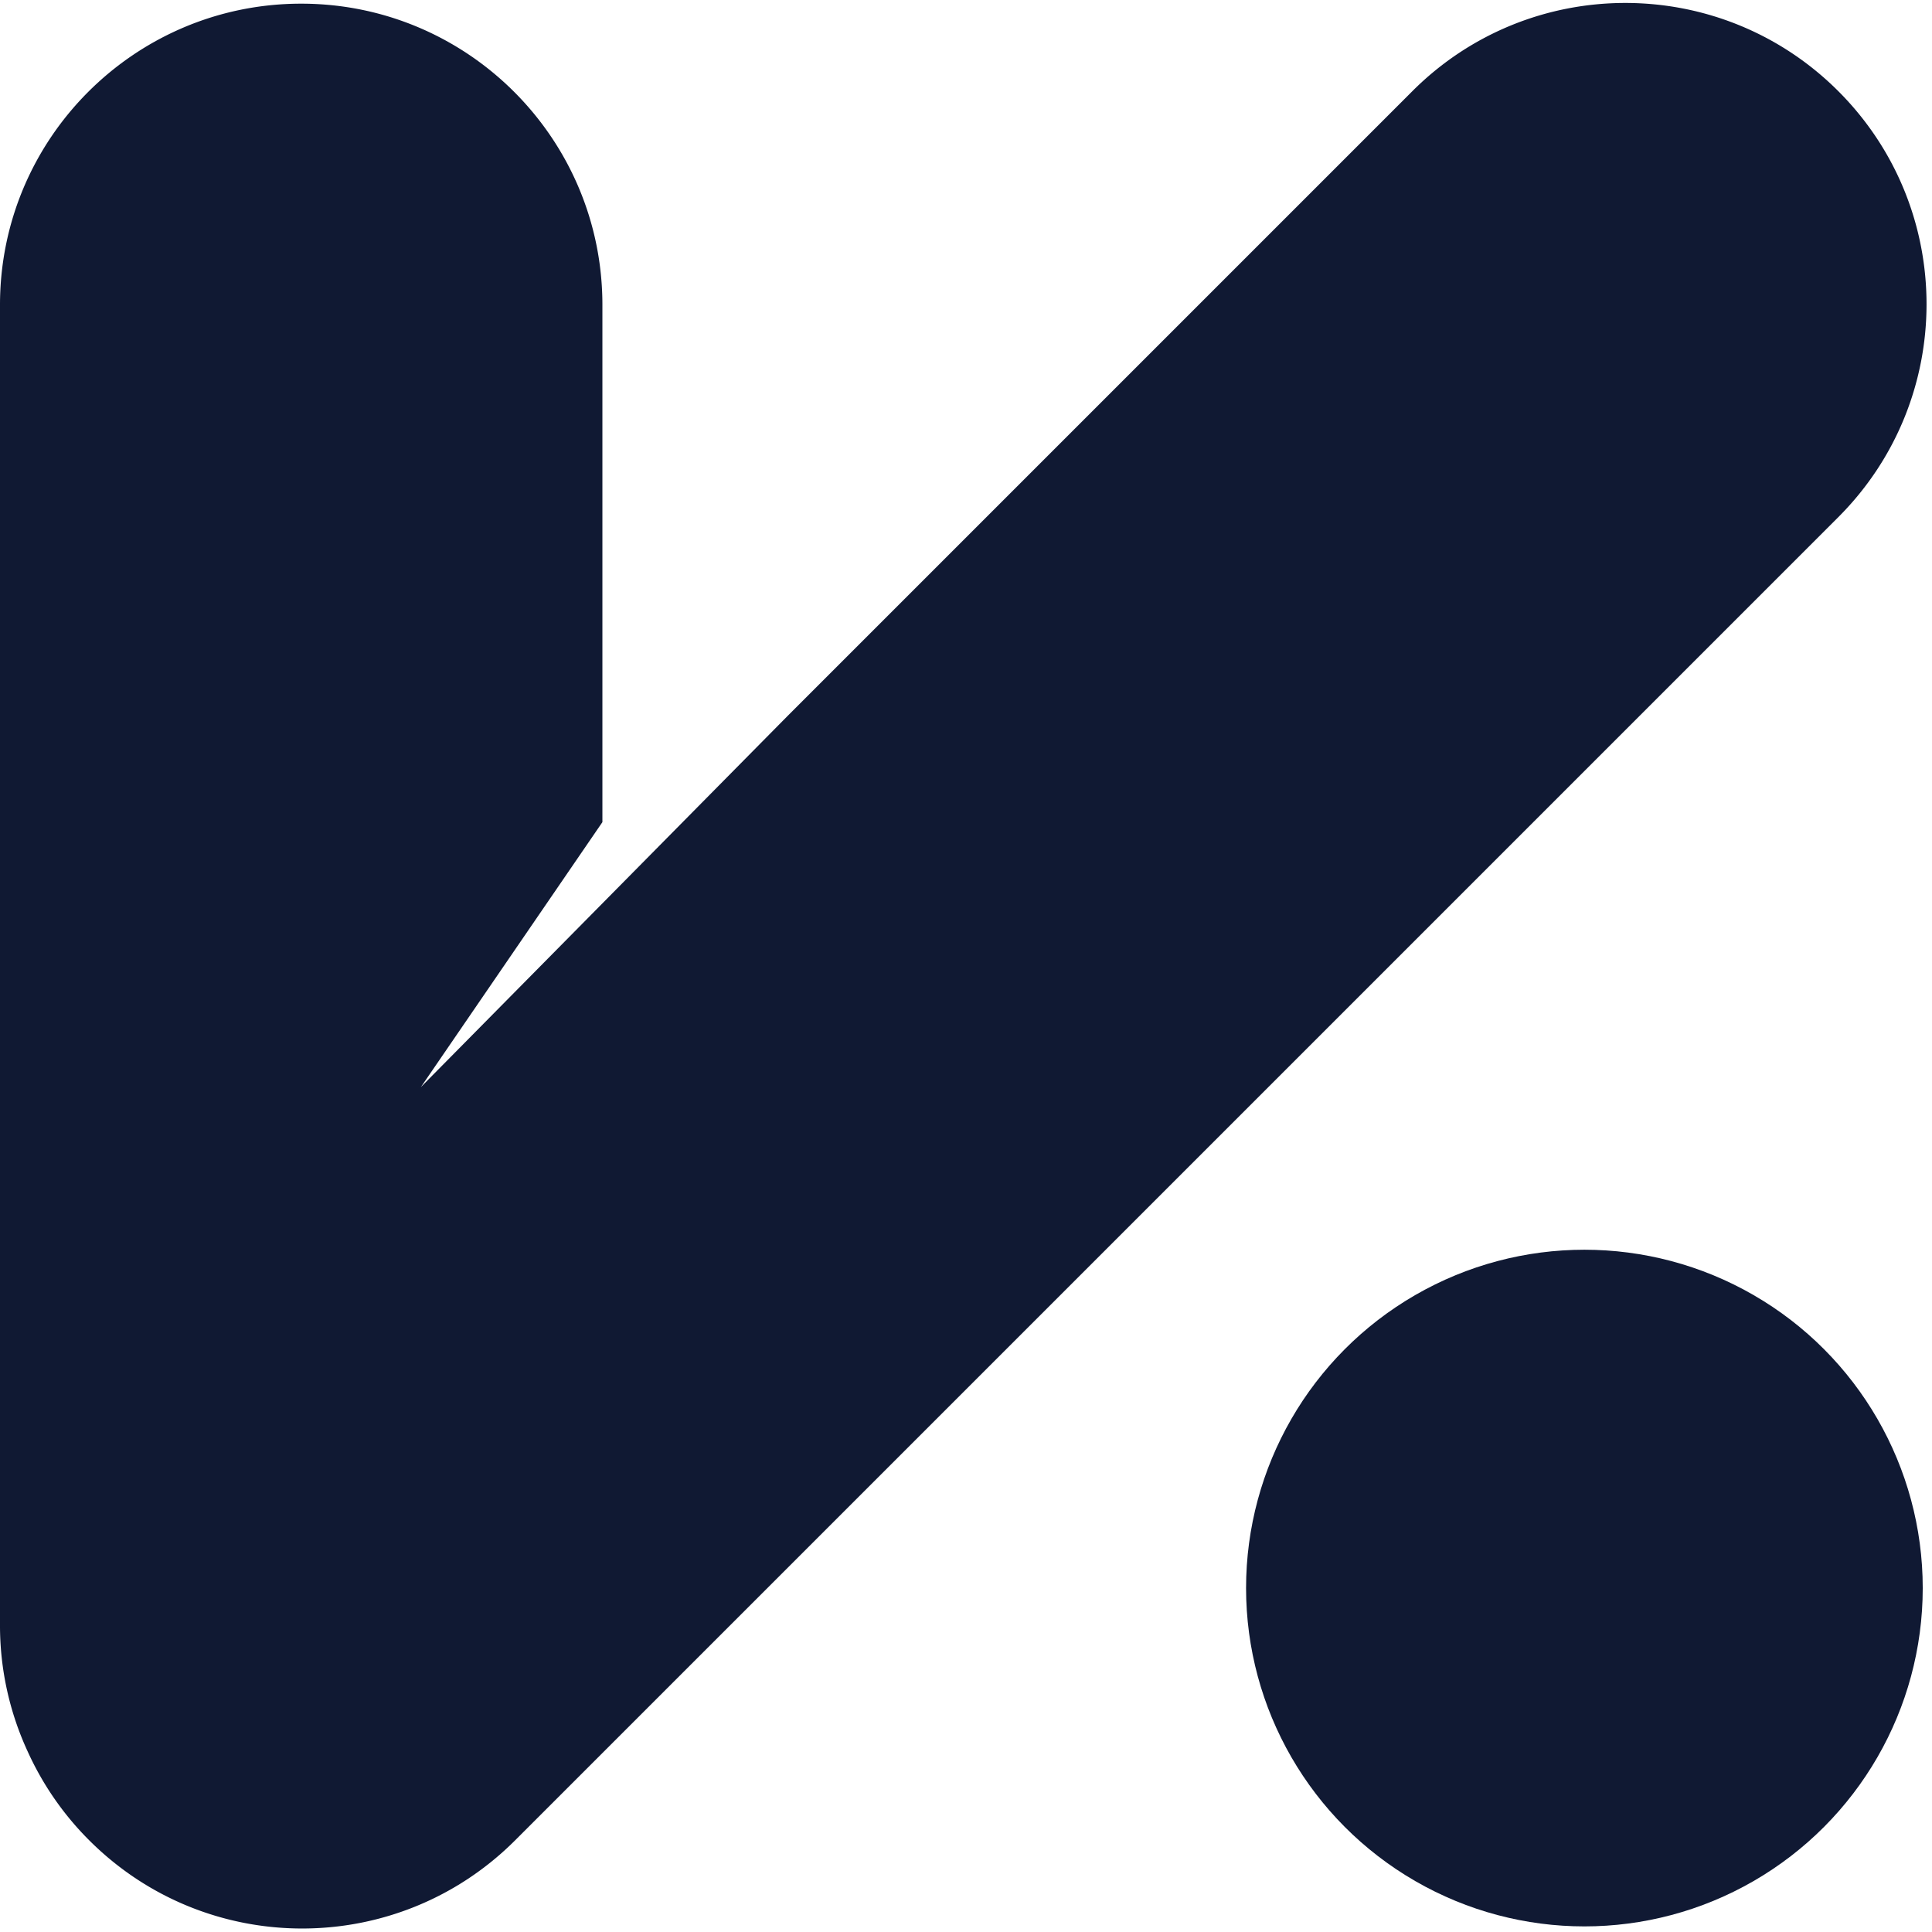
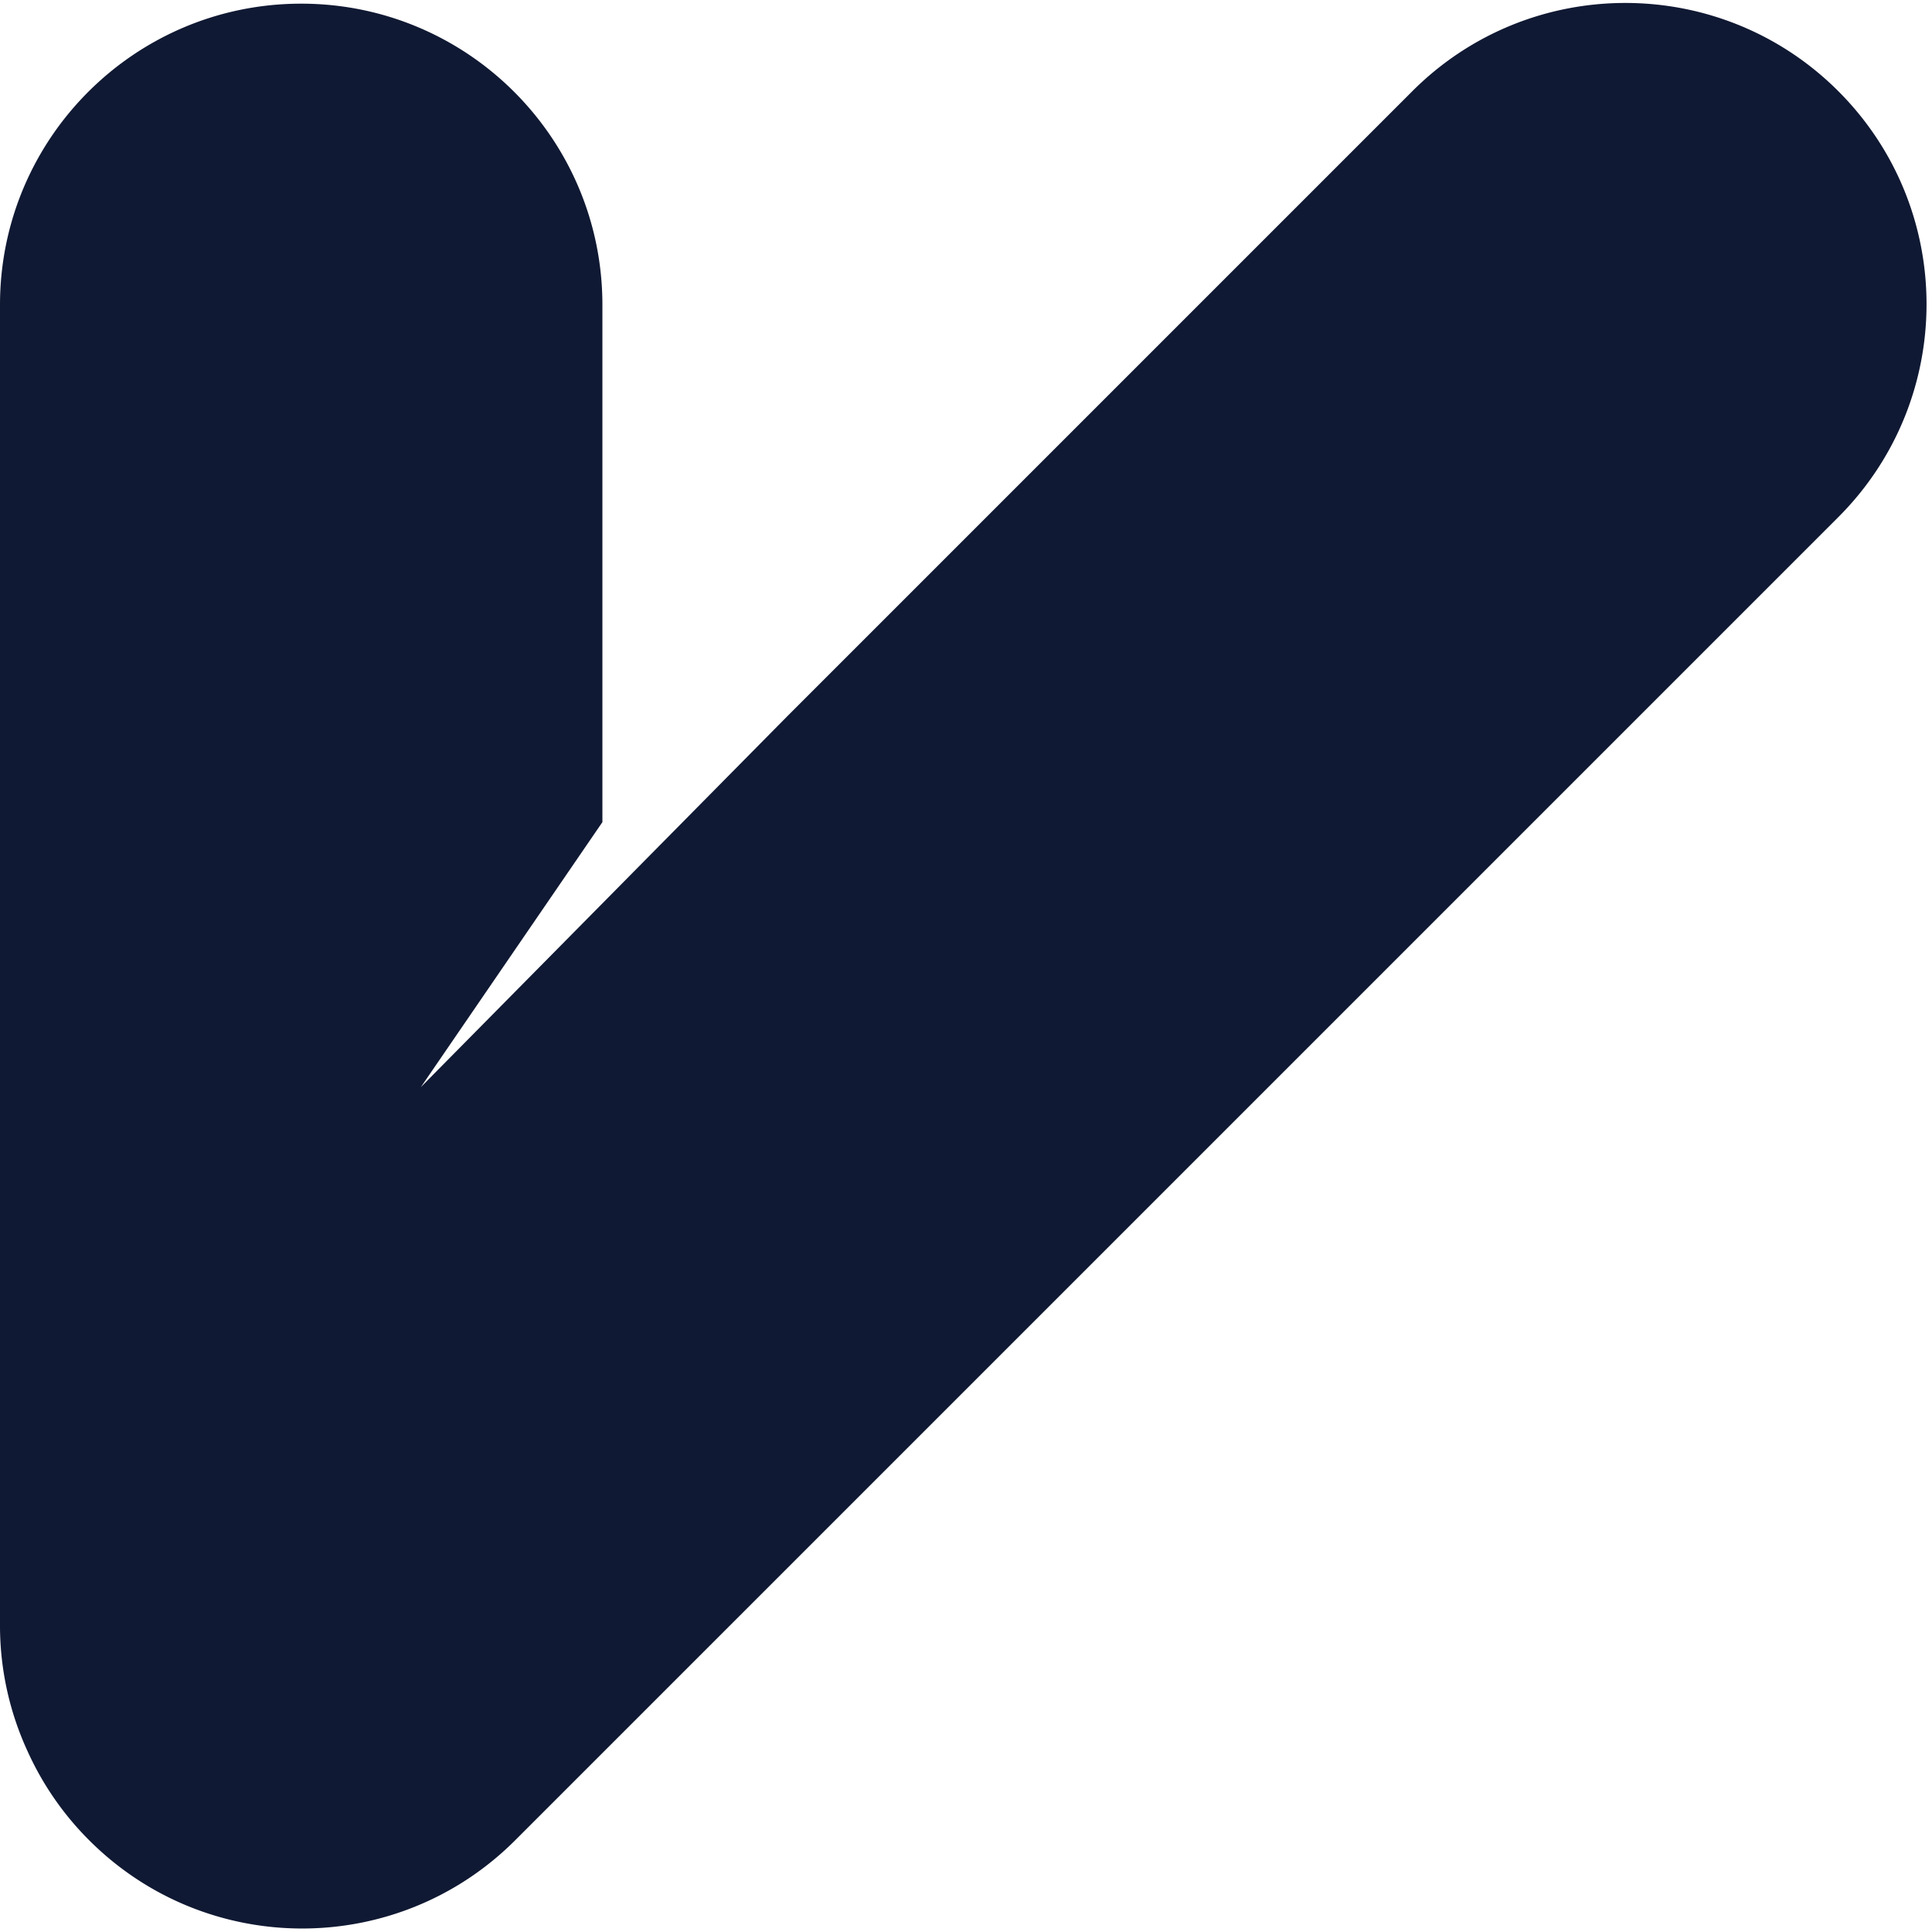
<svg xmlns="http://www.w3.org/2000/svg" width="299" height="299" fill="none">
  <style>
    @media (prefers-color-scheme: dark) {
    #circle { fill: #ffffff; }
    #v { fill: #ffffff; }
    }
    @media (prefers-color-scheme: light) {
    #circle { fill: #0f1933; }
    #v { fill: #0f1933; }
    }
  </style>
-   <circle id="circle" cx="245.205" cy="245.772" r="52.361" fill="#101933" />
  <path id="v" d="M218.579 14.11c18.204-18.204 47.719-18.204 65.923 0s18.204 47.718 0 65.922L79.727 284.807c-18.204 18.204-47.718 18.204-65.922 0a46.519 46.519 0 0 1-9.501-13.699A46.443 46.443 0 0 1 0 251.518V47.181C0 21.438 20.87.568 46.614.568c25.745 0 46.615 20.87 46.615 46.614v80.052l-28.097 41.011 56.758-57.445 96.689-96.69Z" fill="#101933" />
</svg>